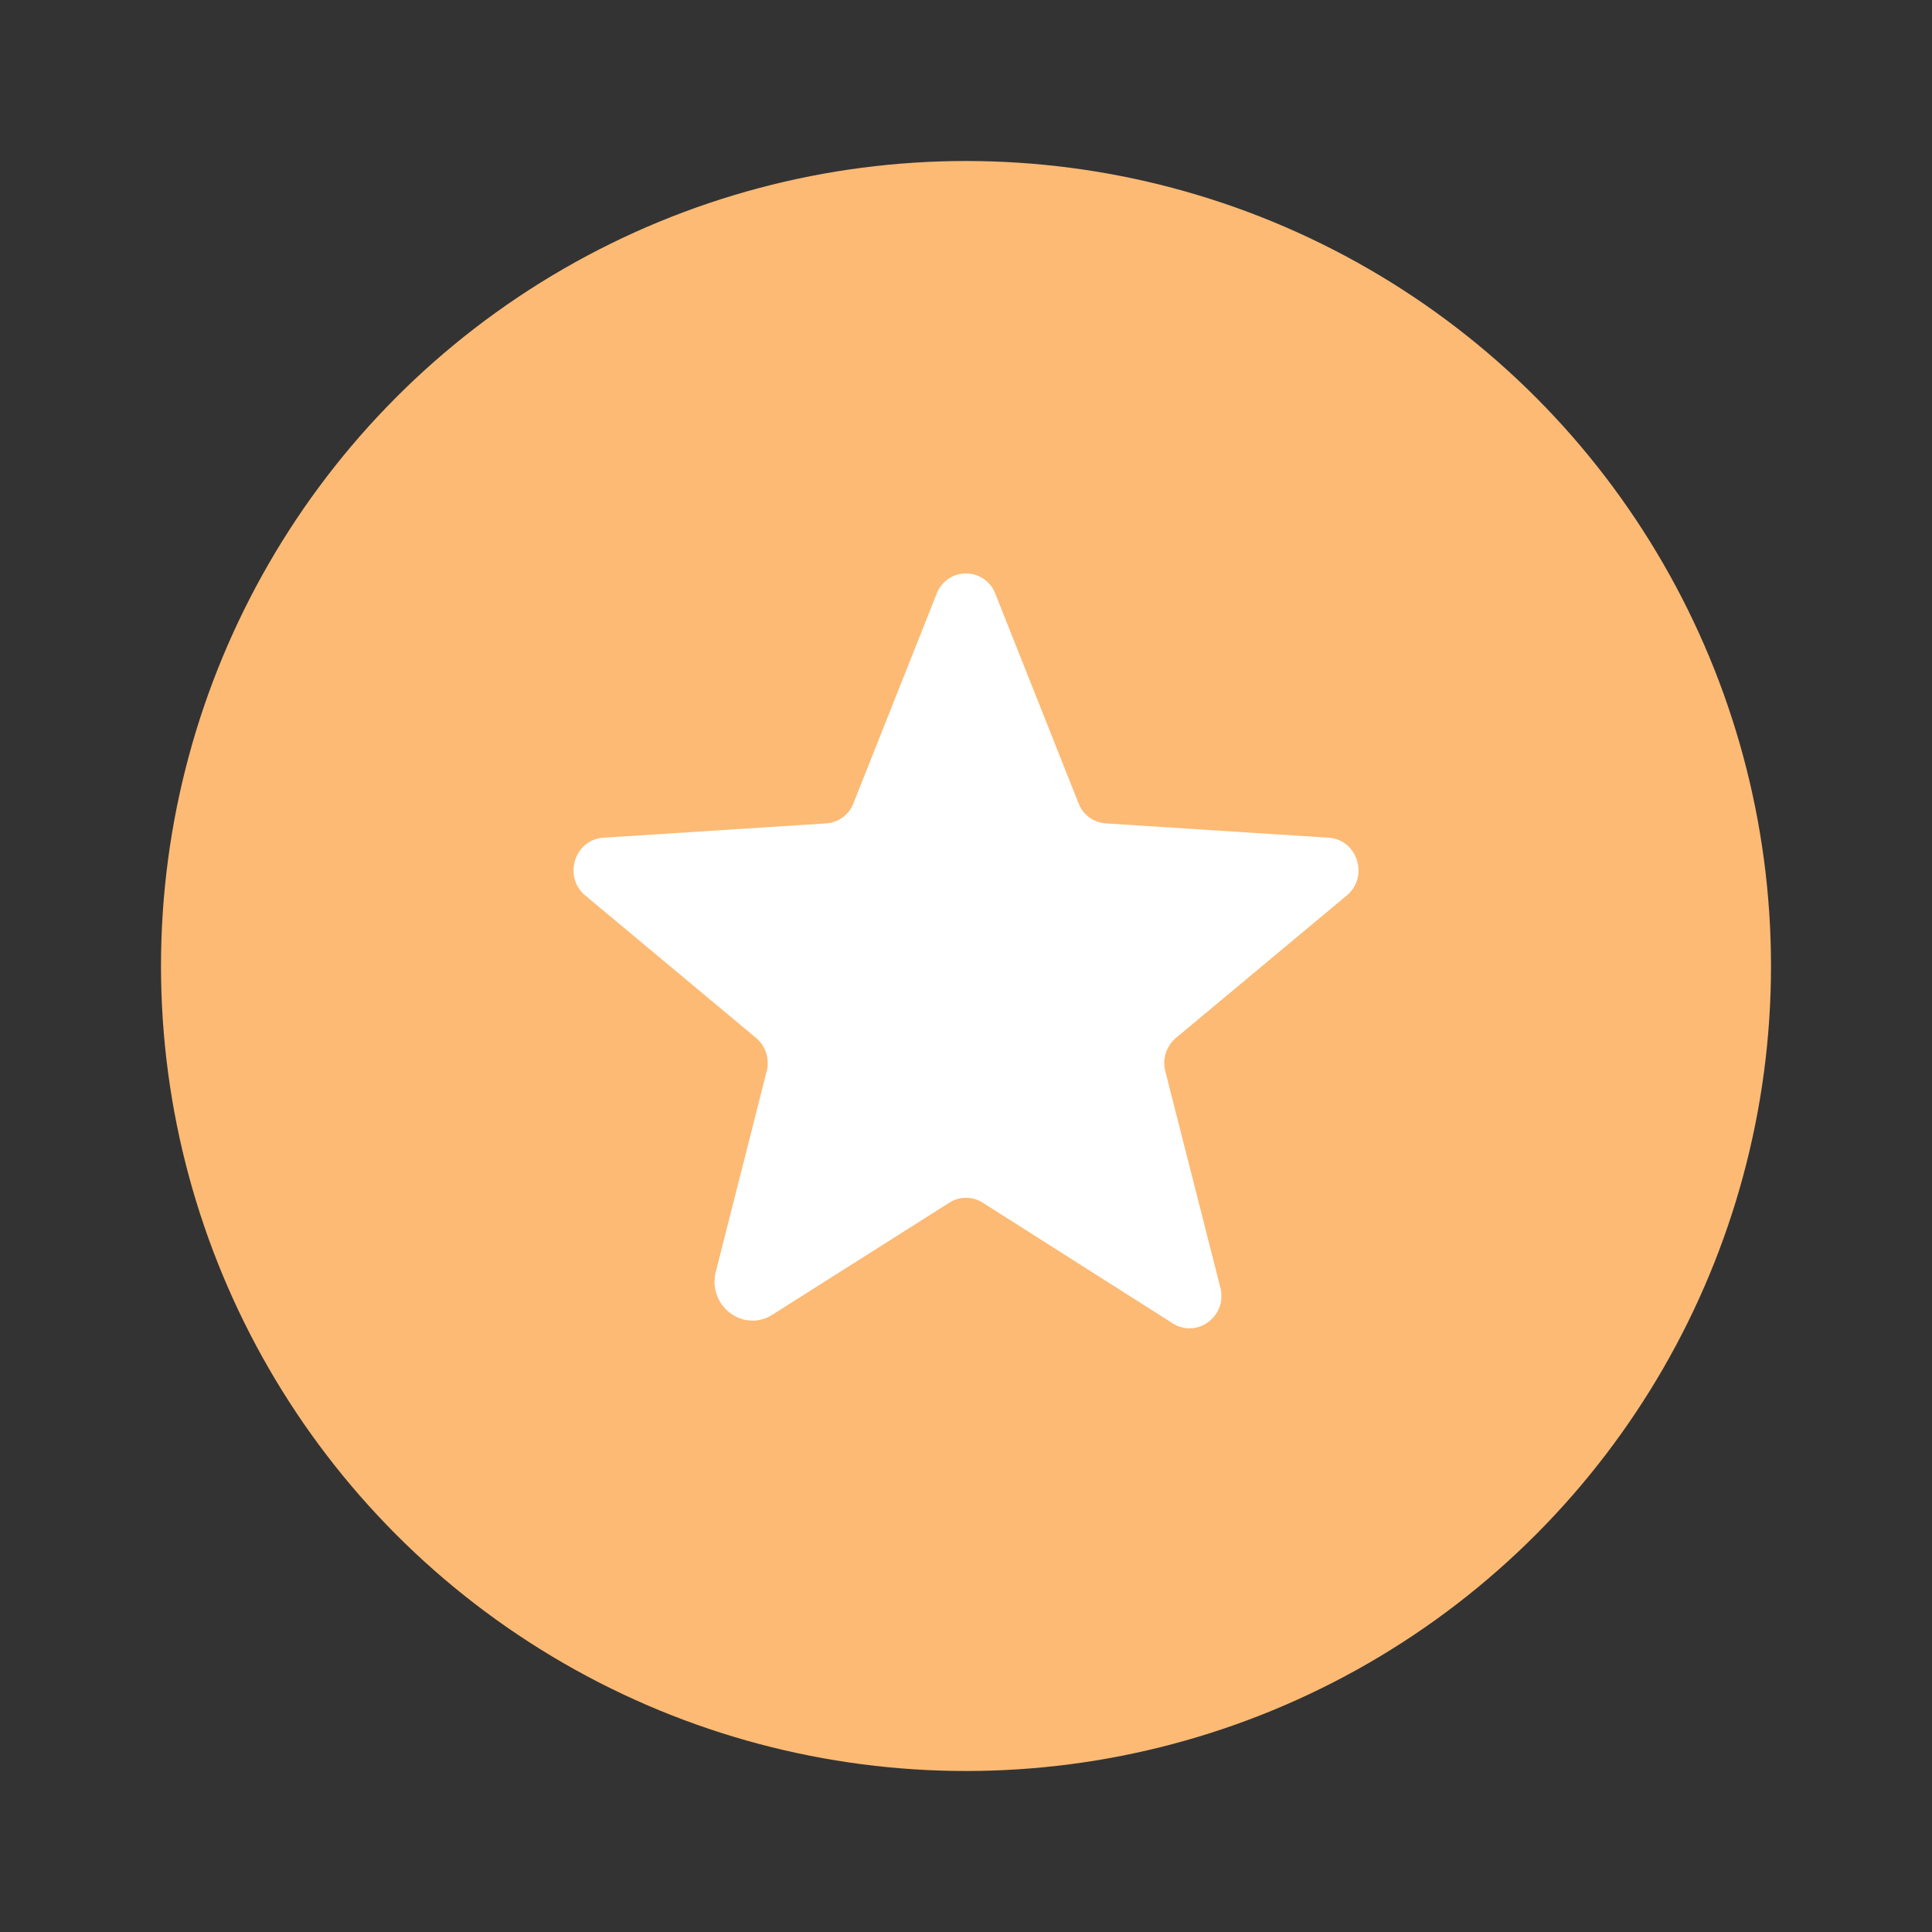
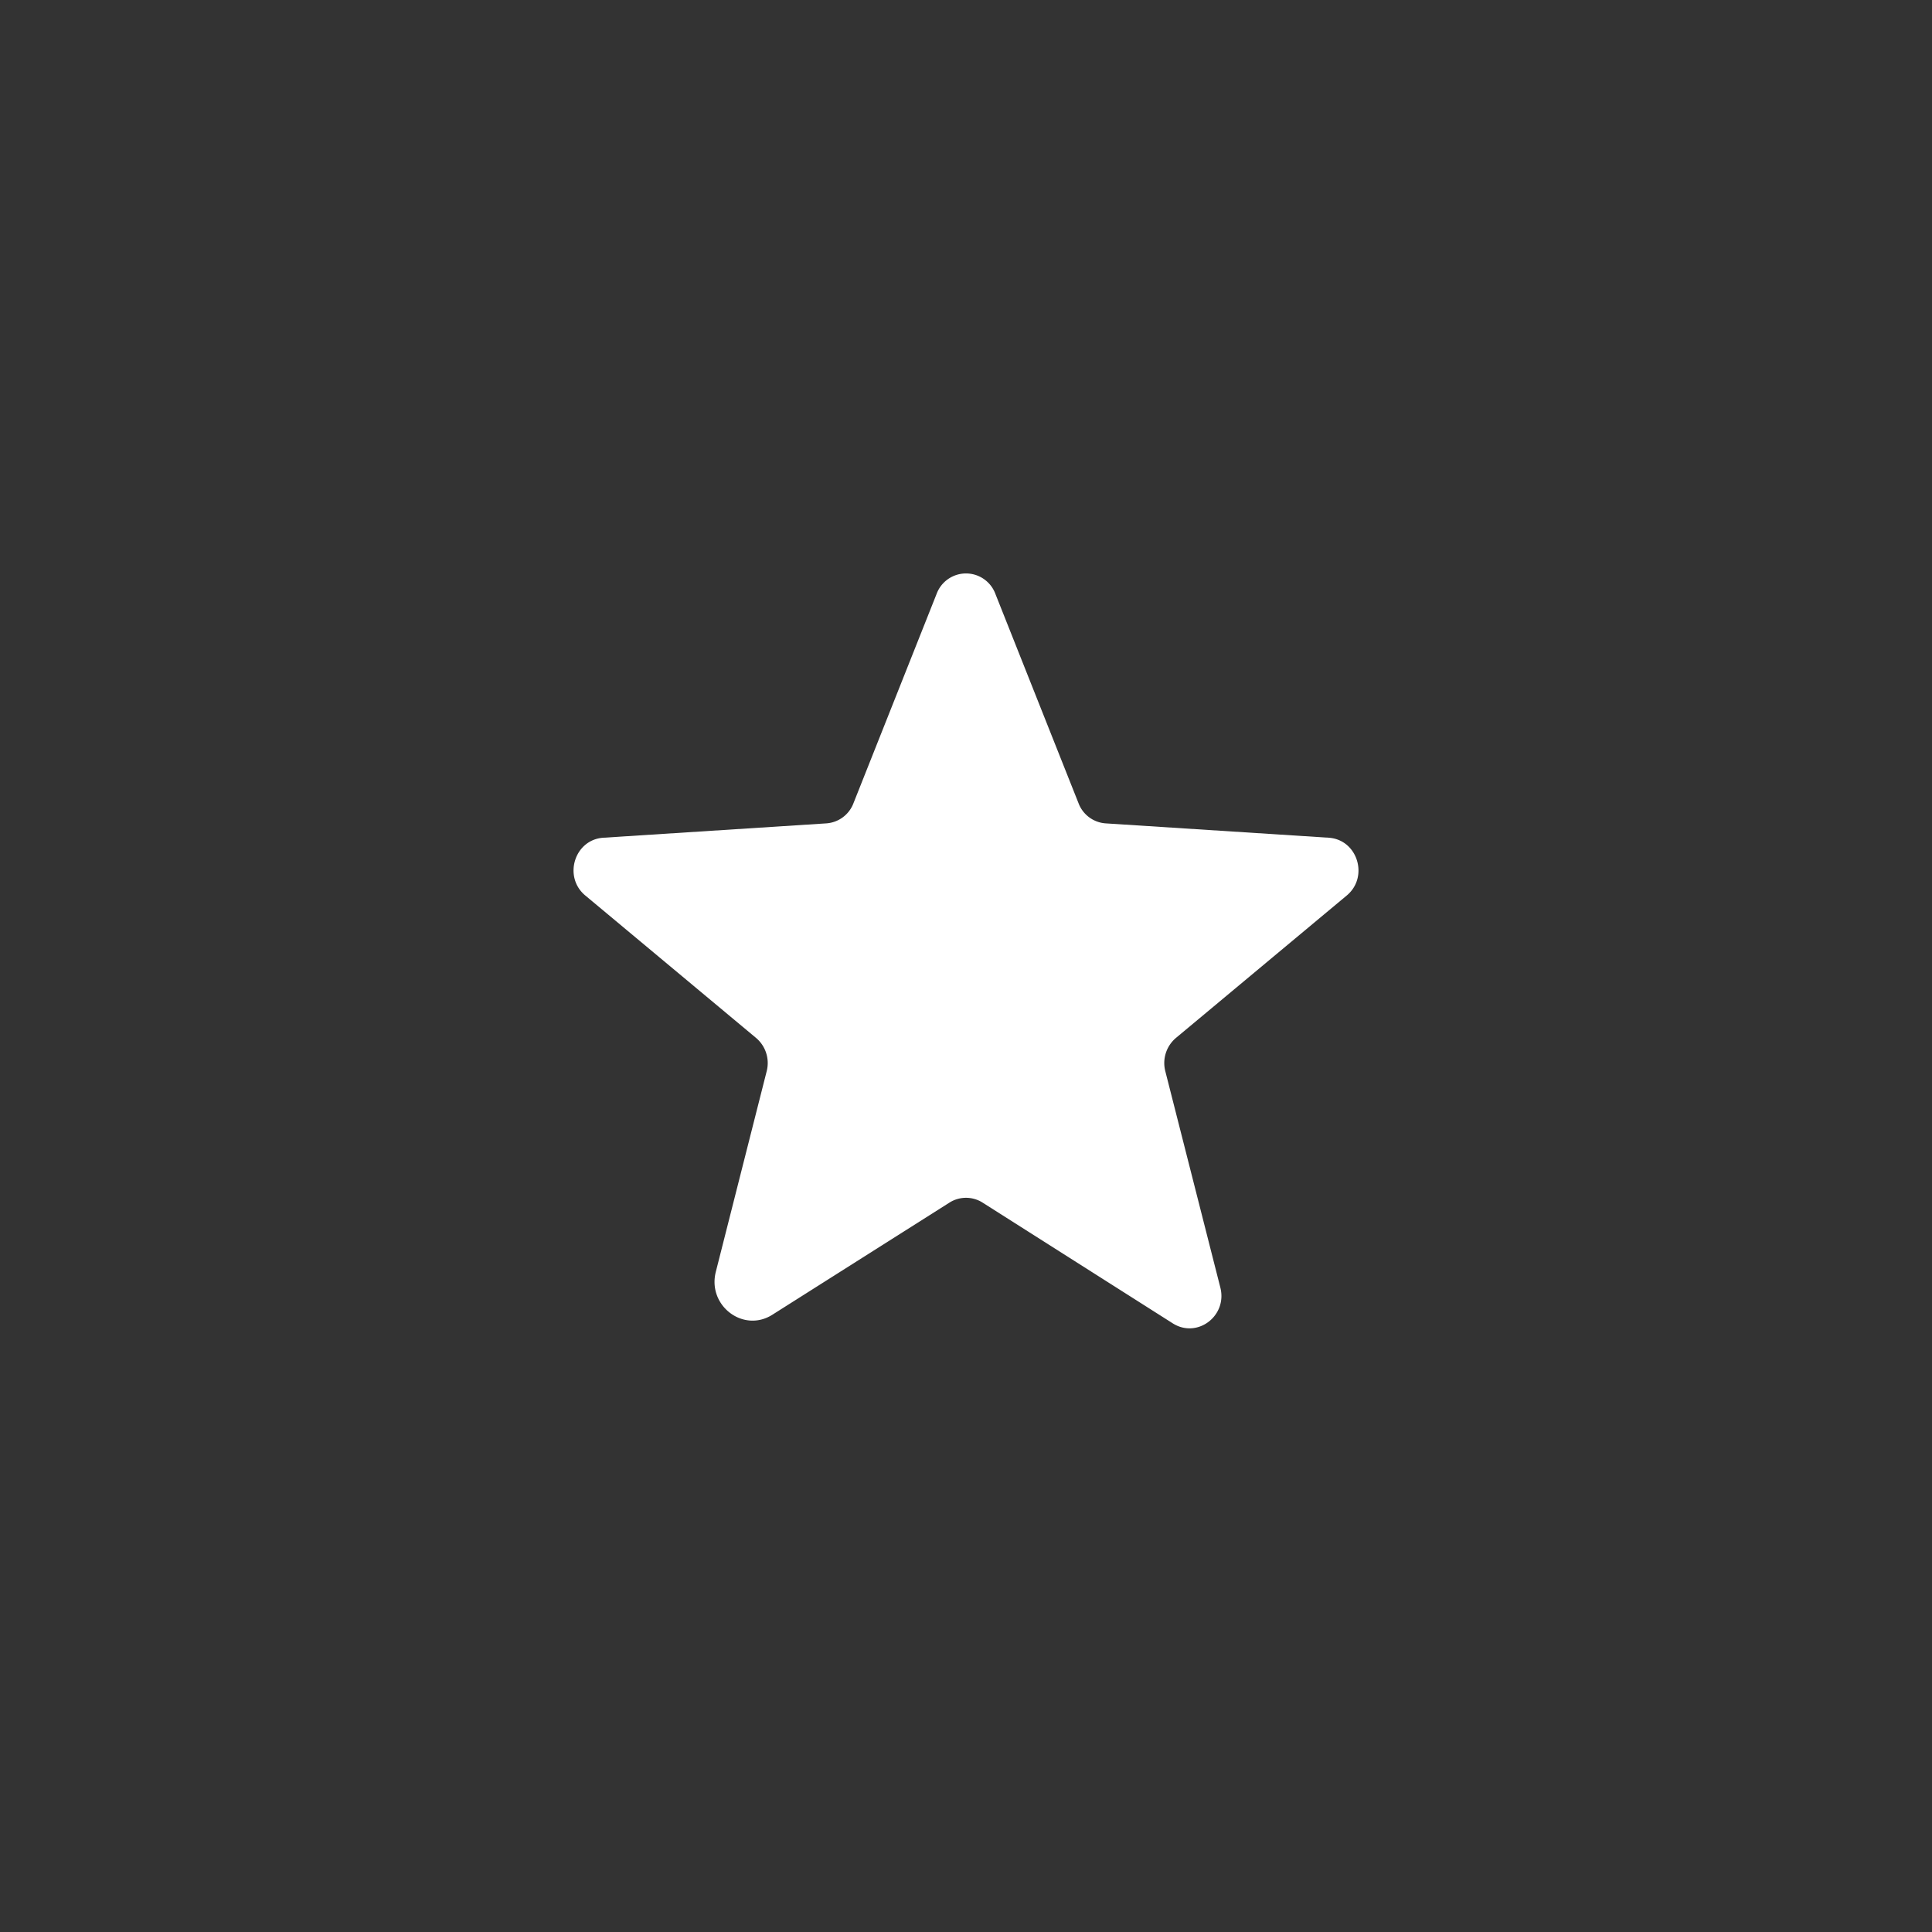
<svg xmlns="http://www.w3.org/2000/svg" width="48" height="48" fill="none">
  <rect width="100%" height="100%" fill="#333333" stroke="none" />
-   <circle cx="24" cy="24" r="20" fill="#FDBA74" />
  <path fill="#fff" d="m24.413 29.879 4.725 3c.61.384 1.36-.188 1.181-.89l-1.369-5.382a.816.816 0 0 1 .272-.825l4.238-3.534c.553-.46.271-1.388-.45-1.435l-5.532-.356a.778.778 0 0 1-.684-.506l-2.063-5.194a.779.779 0 0 0-1.462 0l-2.063 5.194a.779.779 0 0 1-.684.506l-5.531.356c-.722.047-1.003.975-.45 1.435l4.237 3.534a.816.816 0 0 1 .272.825l-1.265 4.988c-.216.843.684 1.528 1.406 1.068l4.397-2.784a.769.769 0 0 1 .825 0Z" />
</svg>